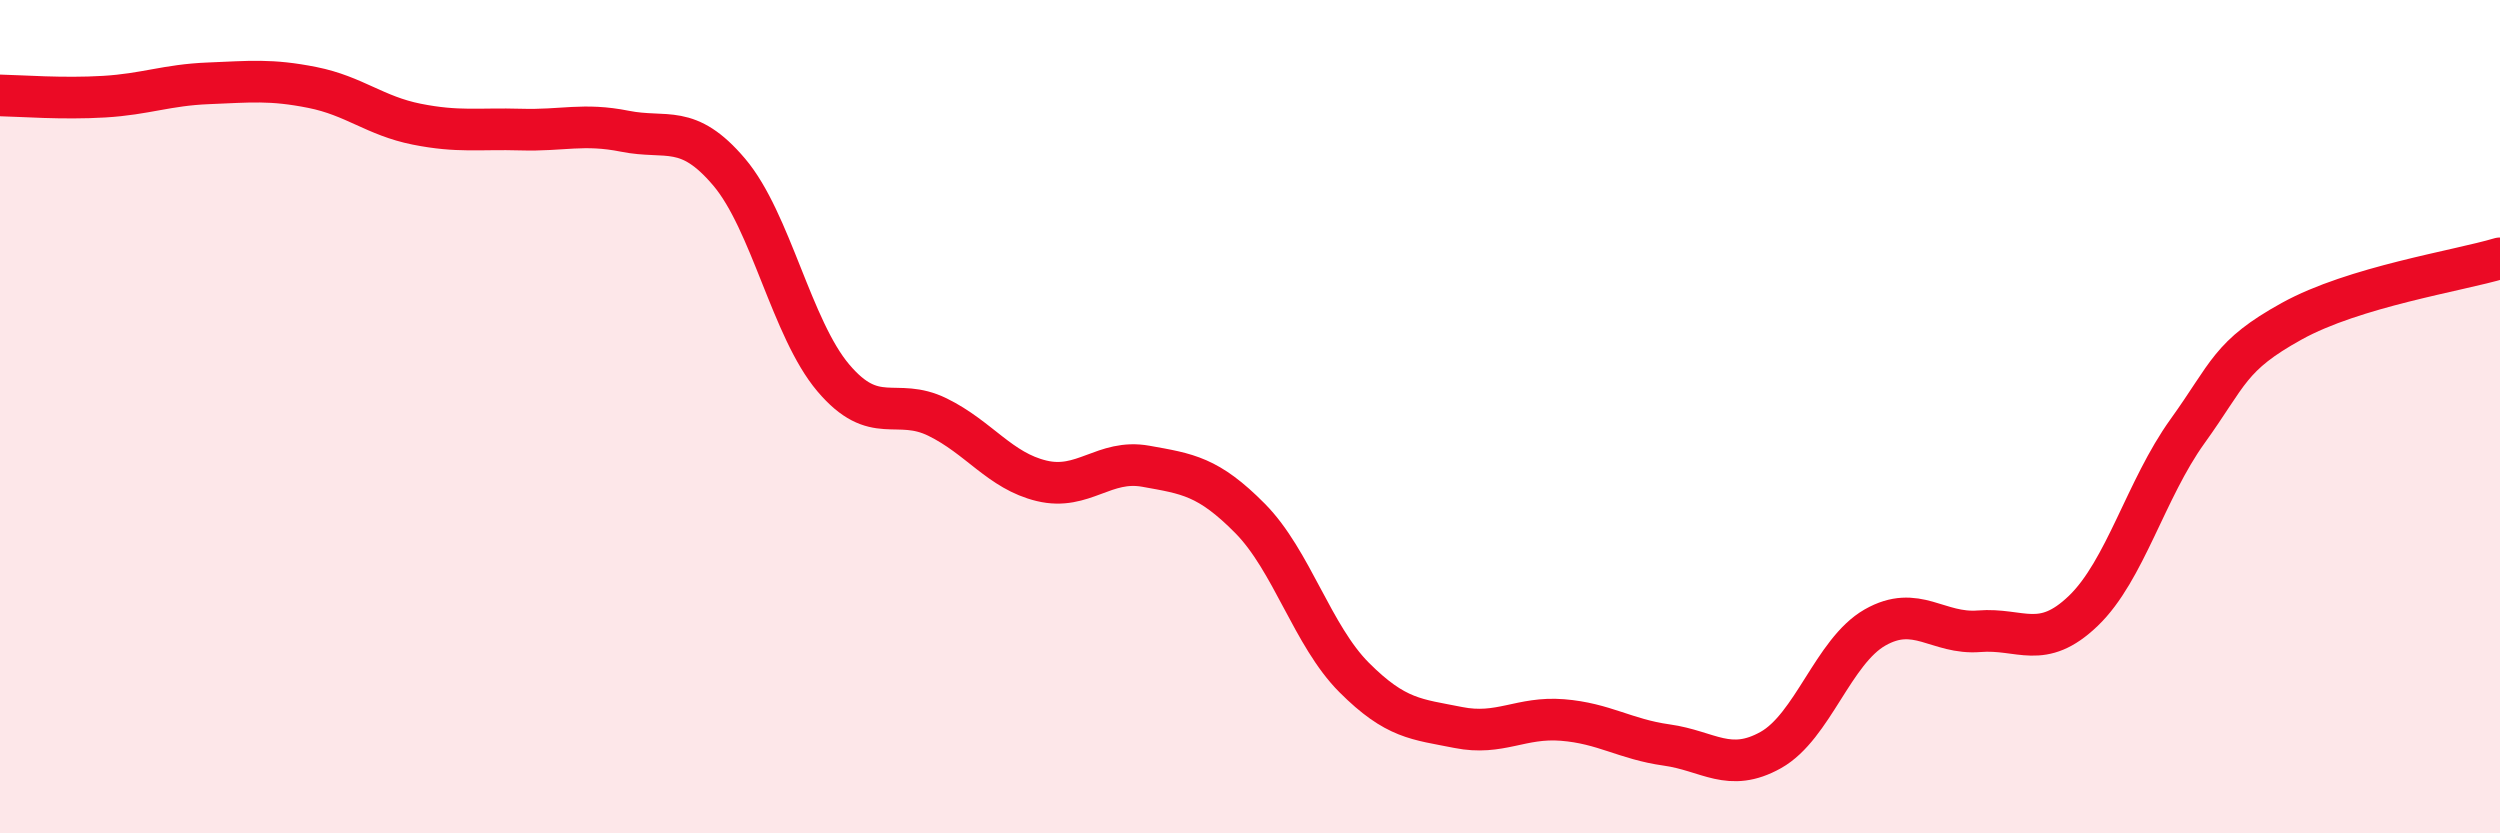
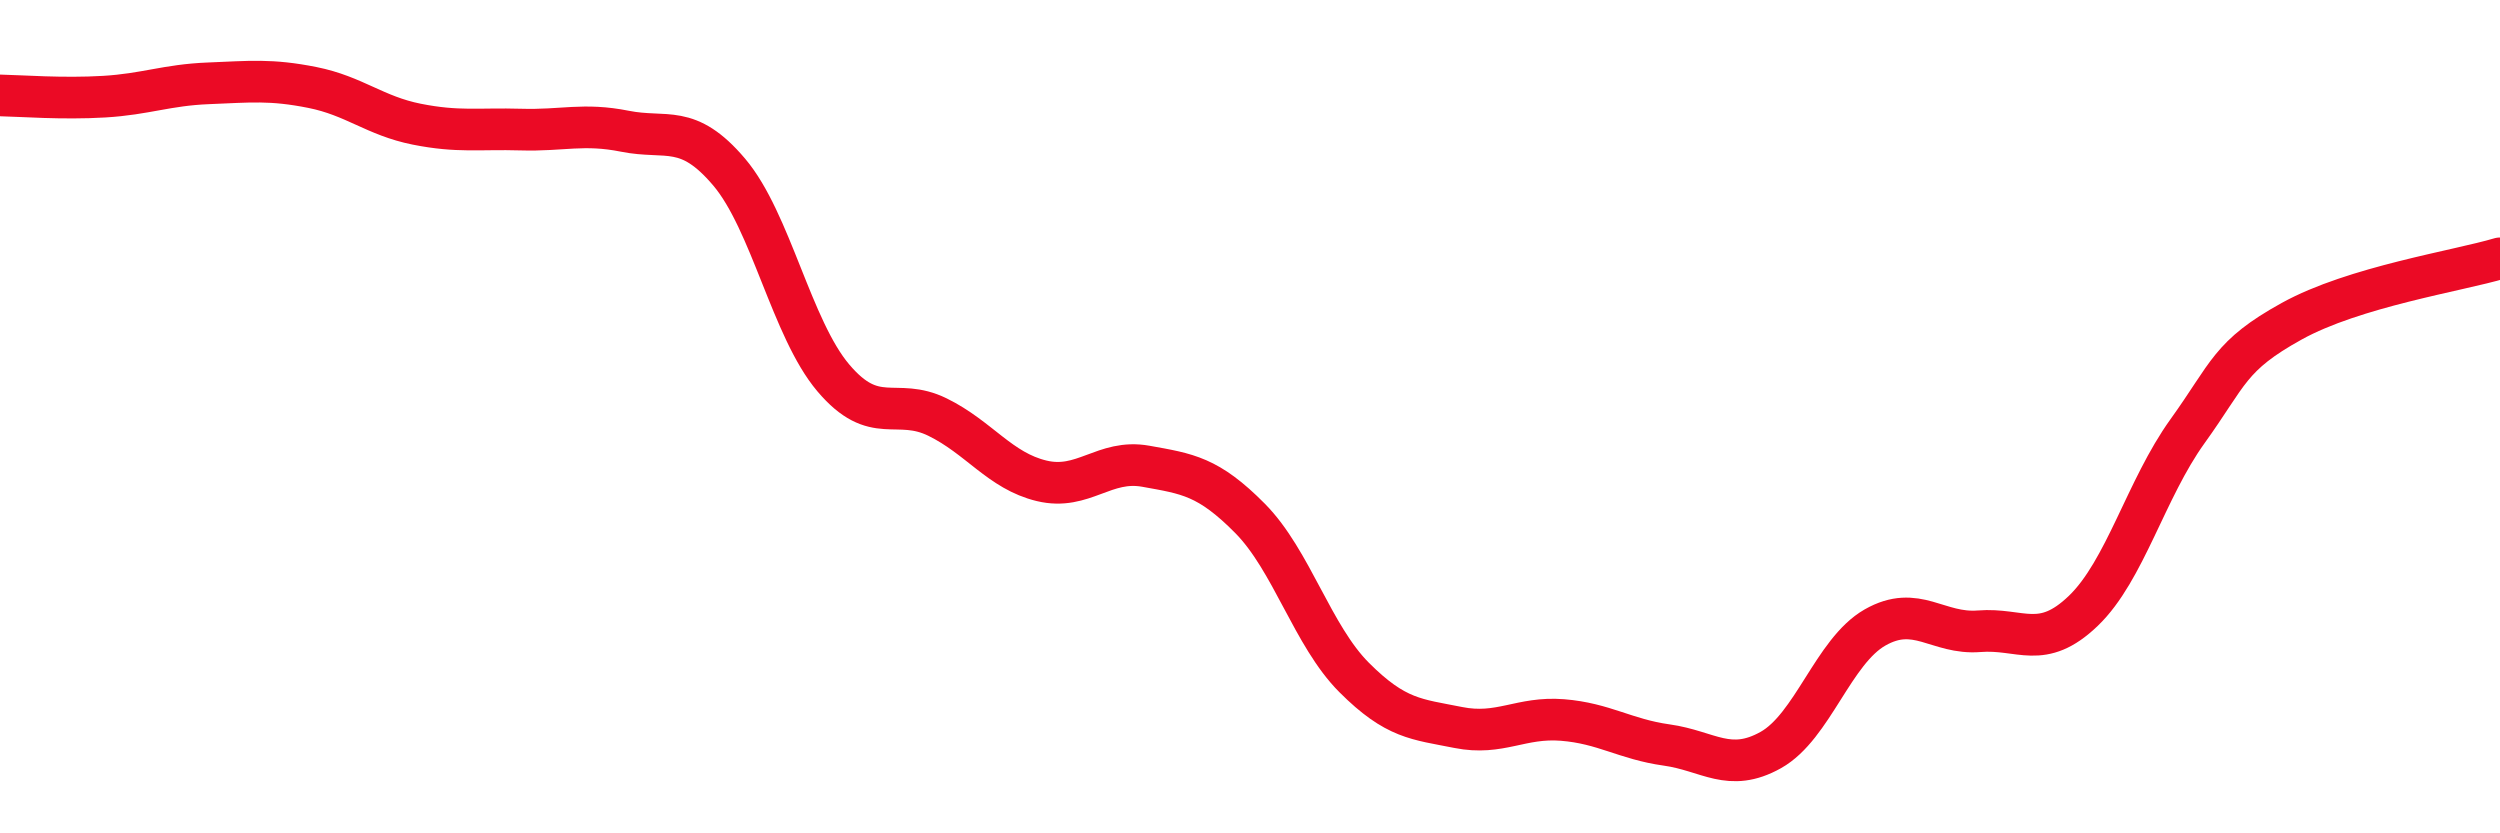
<svg xmlns="http://www.w3.org/2000/svg" width="60" height="20" viewBox="0 0 60 20">
-   <path d="M 0,2.29 C 0.5,2.3 1.5,2.38 2.5,2.32 C 3.5,2.26 4,2.04 5,2 C 6,1.96 6.5,1.9 7.5,2.1 C 8.5,2.3 9,2.78 10,2.98 C 11,3.18 11.5,3.08 12.5,3.11 C 13.5,3.14 14,2.95 15,3.15 C 16,3.35 16.5,2.95 17.5,4.13 C 18.5,5.31 19,7.89 20,9.07 C 21,10.25 21.5,9.52 22.5,10.01 C 23.5,10.5 24,11.3 25,11.54 C 26,11.78 26.5,11.01 27.5,11.19 C 28.5,11.37 29,11.43 30,12.44 C 31,13.45 31.5,15.26 32.5,16.26 C 33.5,17.26 34,17.26 35,17.46 C 36,17.66 36.5,17.2 37.5,17.28 C 38.5,17.36 39,17.74 40,17.88 C 41,18.02 41.5,18.56 42.5,18 C 43.5,17.44 44,15.63 45,15.06 C 46,14.49 46.5,15.23 47.5,15.15 C 48.5,15.07 49,15.62 50,14.66 C 51,13.7 51.5,11.74 52.5,10.35 C 53.5,8.96 53.5,8.54 55,7.71 C 56.5,6.88 59,6.5 60,6.2L60 20L0 20Z" fill="#EB0A25" opacity="0.1" stroke-linecap="round" stroke-linejoin="round" />
  <path d="M 0,2.29 C 0.5,2.3 1.5,2.38 2.5,2.32 C 3.5,2.26 4,2.04 5,2 C 6,1.96 6.5,1.9 7.5,2.1 C 8.5,2.3 9,2.78 10,2.98 C 11,3.18 11.5,3.08 12.5,3.11 C 13.5,3.14 14,2.95 15,3.15 C 16,3.35 16.5,2.95 17.5,4.13 C 18.5,5.31 19,7.89 20,9.07 C 21,10.25 21.5,9.52 22.5,10.01 C 23.5,10.5 24,11.3 25,11.54 C 26,11.78 26.5,11.01 27.5,11.19 C 28.5,11.37 29,11.43 30,12.44 C 31,13.45 31.5,15.26 32.5,16.26 C 33.5,17.26 34,17.26 35,17.46 C 36,17.66 36.5,17.2 37.5,17.28 C 38.5,17.36 39,17.74 40,17.88 C 41,18.02 41.5,18.56 42.5,18 C 43.5,17.44 44,15.63 45,15.06 C 46,14.49 46.5,15.23 47.5,15.15 C 48.5,15.07 49,15.62 50,14.66 C 51,13.7 51.5,11.74 52.5,10.35 C 53.5,8.96 53.5,8.54 55,7.71 C 56.5,6.88 59,6.5 60,6.2" stroke="#EB0A25" stroke-width="1" fill="none" stroke-linecap="round" stroke-linejoin="round" />
</svg>